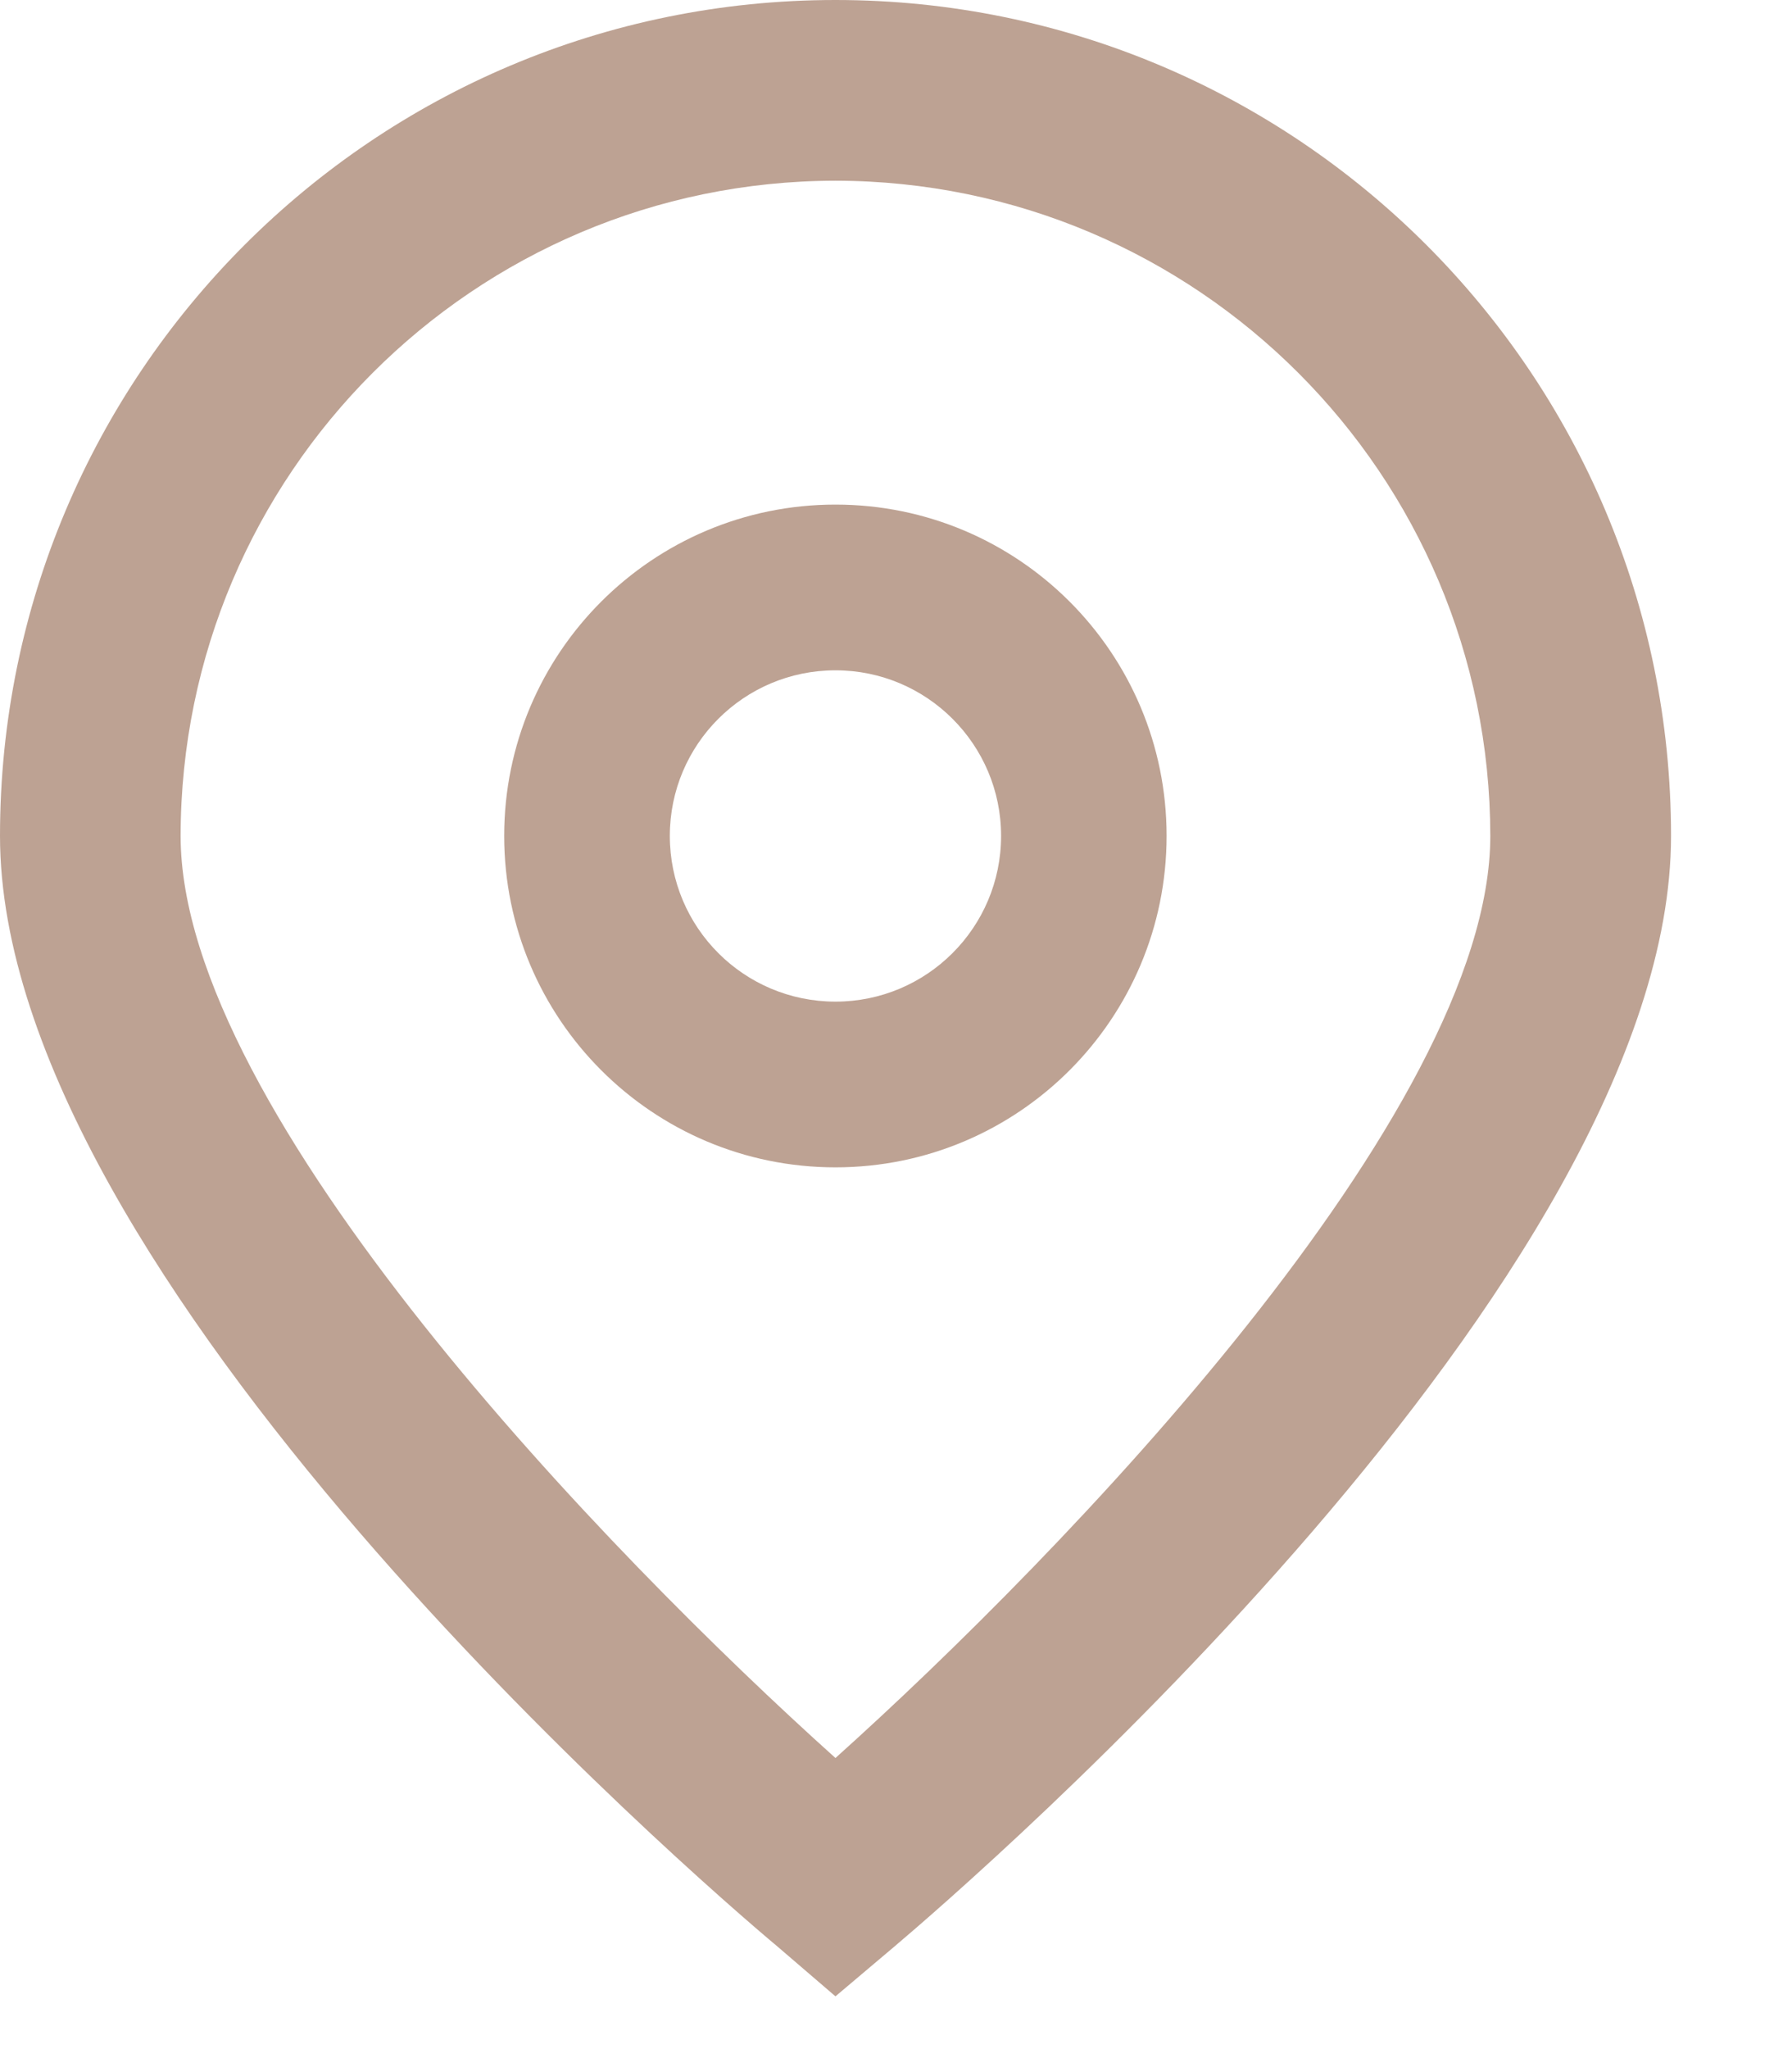
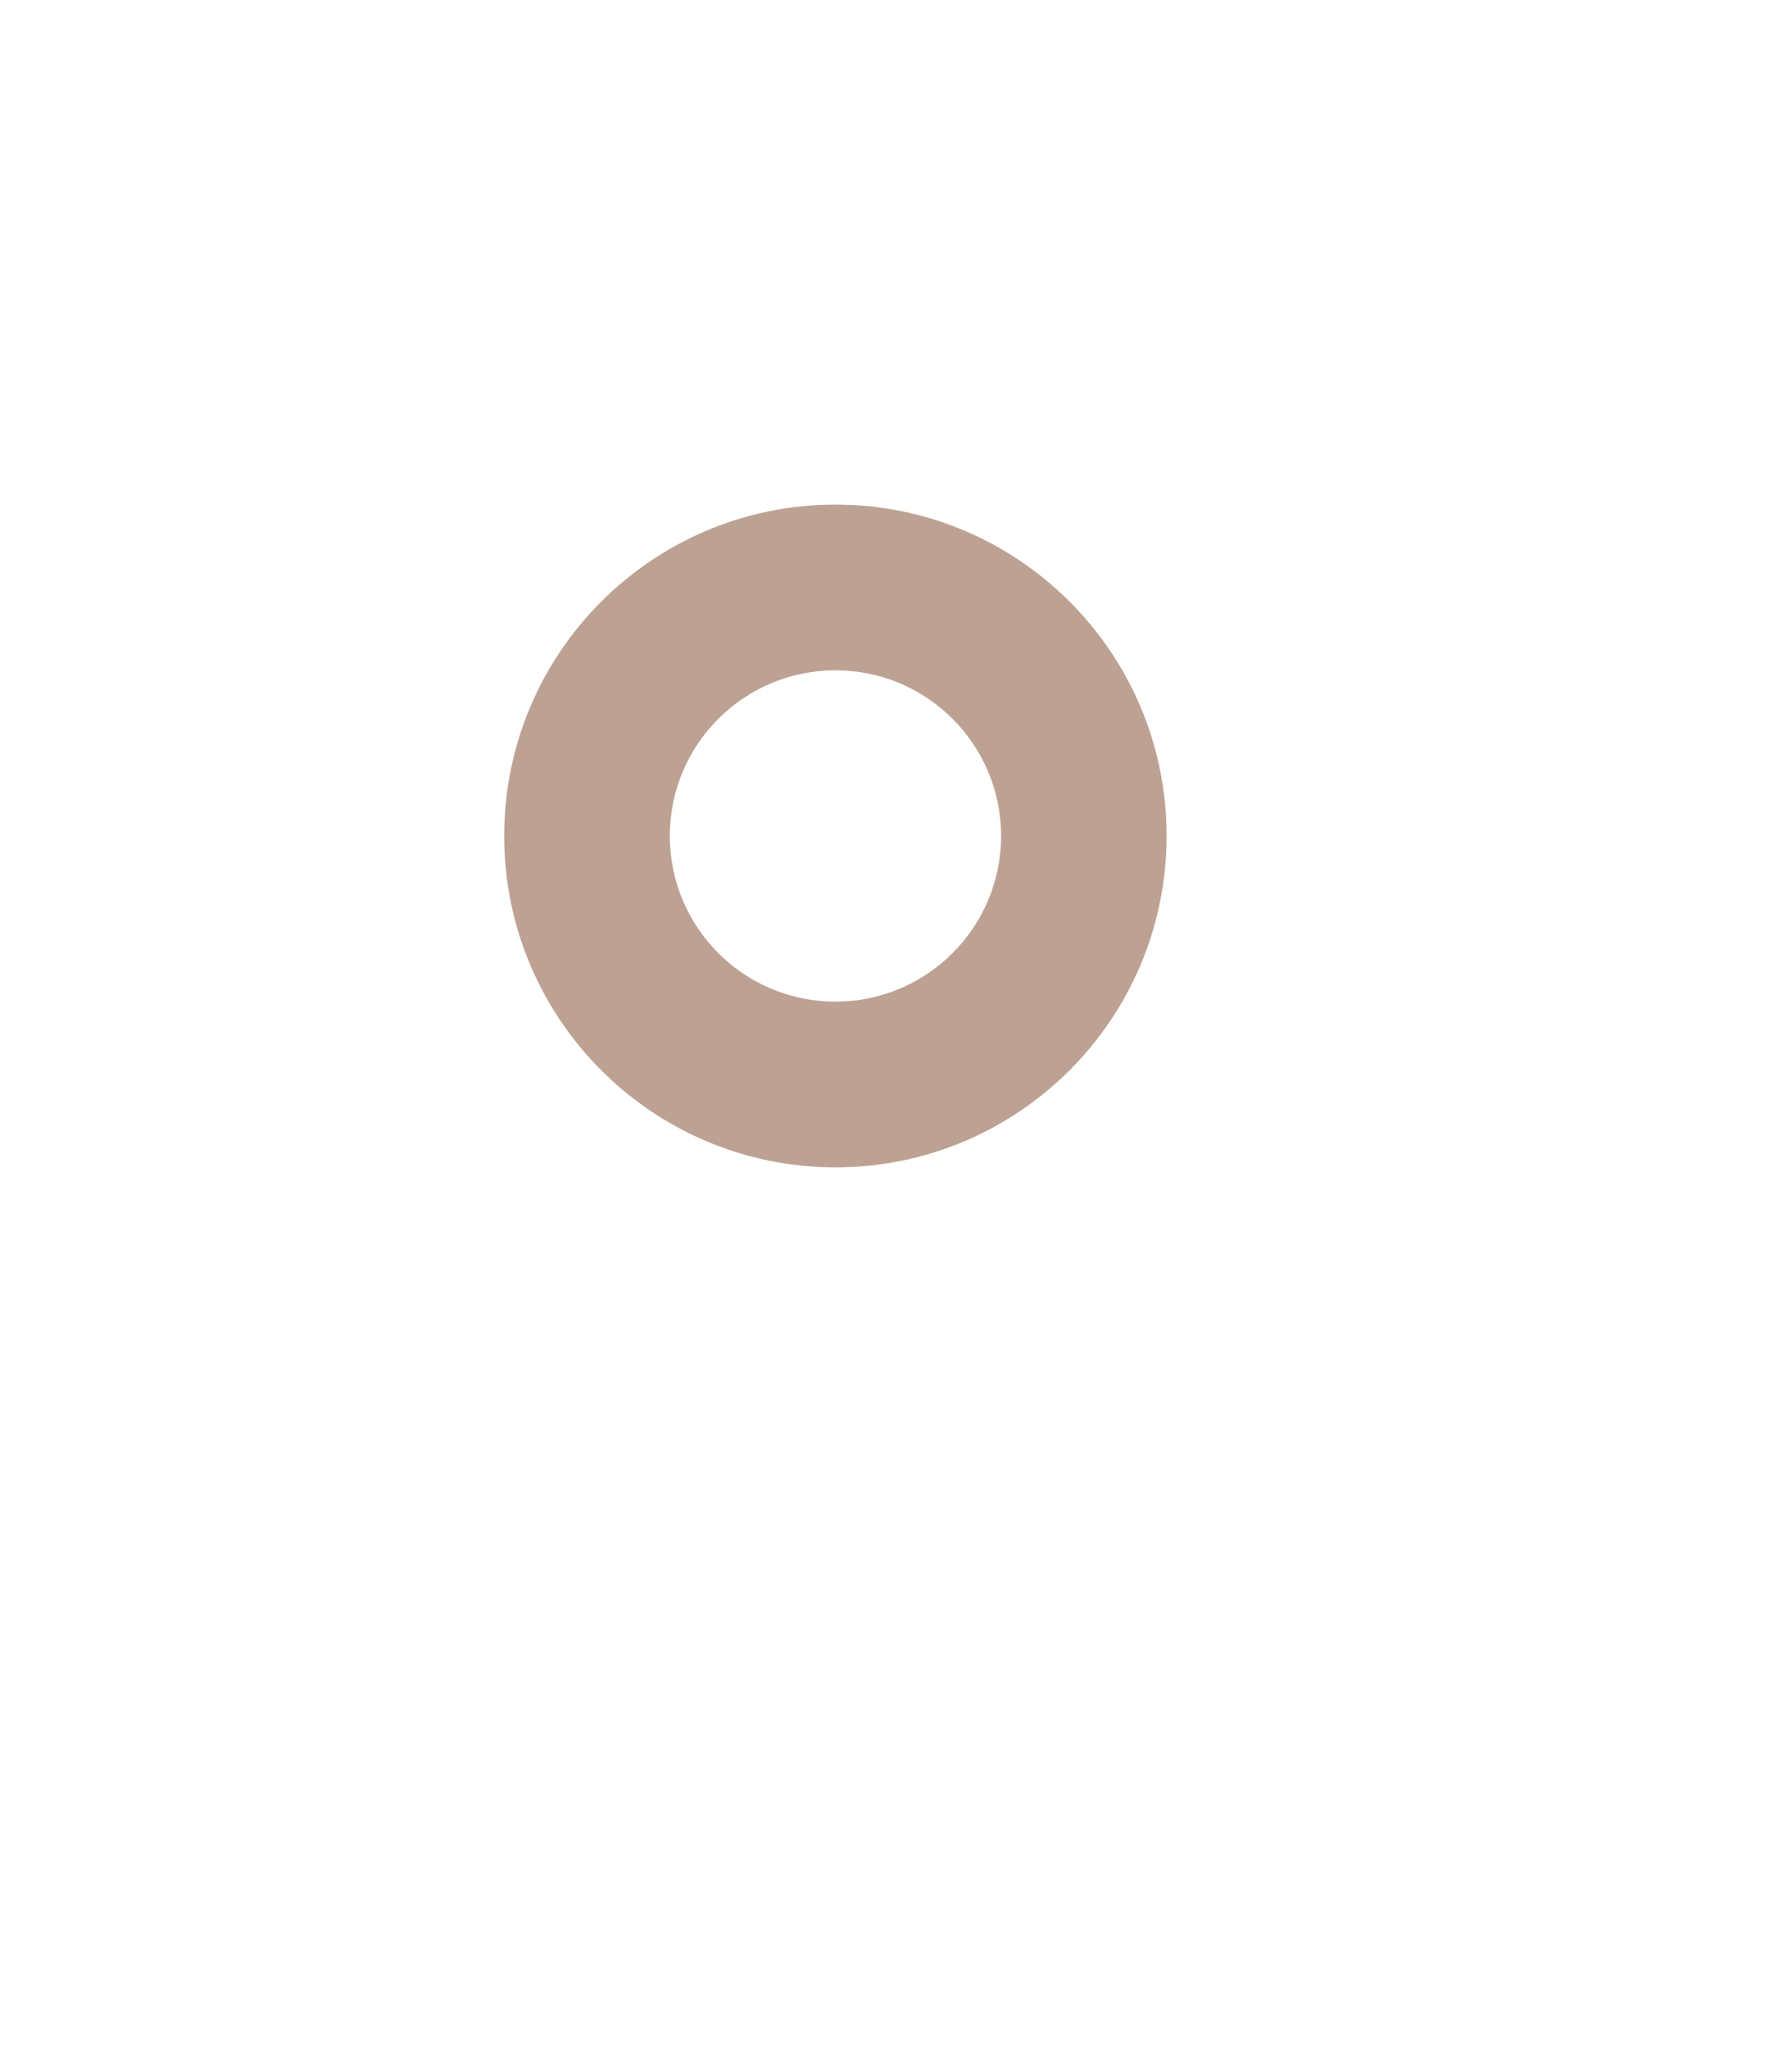
<svg xmlns="http://www.w3.org/2000/svg" width="14" height="16" viewBox="0 0 14 16" fill="none">
-   <path d="M6.527 15.588L6.075 15.2C5.45 14.678 0 9.97 0 6.527C0 2.922 2.922 0 6.527 0C10.132 0 13.055 2.922 13.055 6.527C13.055 9.971 7.604 14.678 6.983 15.203L6.527 15.588ZM6.527 1.411C3.703 1.415 1.415 3.703 1.411 6.527C1.411 8.69 4.765 12.146 6.527 13.727C8.29 12.145 11.643 8.688 11.643 6.527C11.64 3.703 9.351 1.415 6.527 1.411Z" fill="#BDA293" />
  <path d="M6.527 9.115C5.098 9.115 3.939 7.956 3.939 6.527C3.939 5.098 5.098 3.94 6.527 3.94C7.956 3.94 9.114 5.098 9.114 6.527C9.114 7.956 7.956 9.115 6.527 9.115ZM6.527 5.234C5.812 5.234 5.233 5.813 5.233 6.527C5.233 7.242 5.812 7.821 6.527 7.821C7.241 7.821 7.821 7.242 7.821 6.527C7.821 5.813 7.241 5.234 6.527 5.234Z" fill="#BDA293" />
</svg>